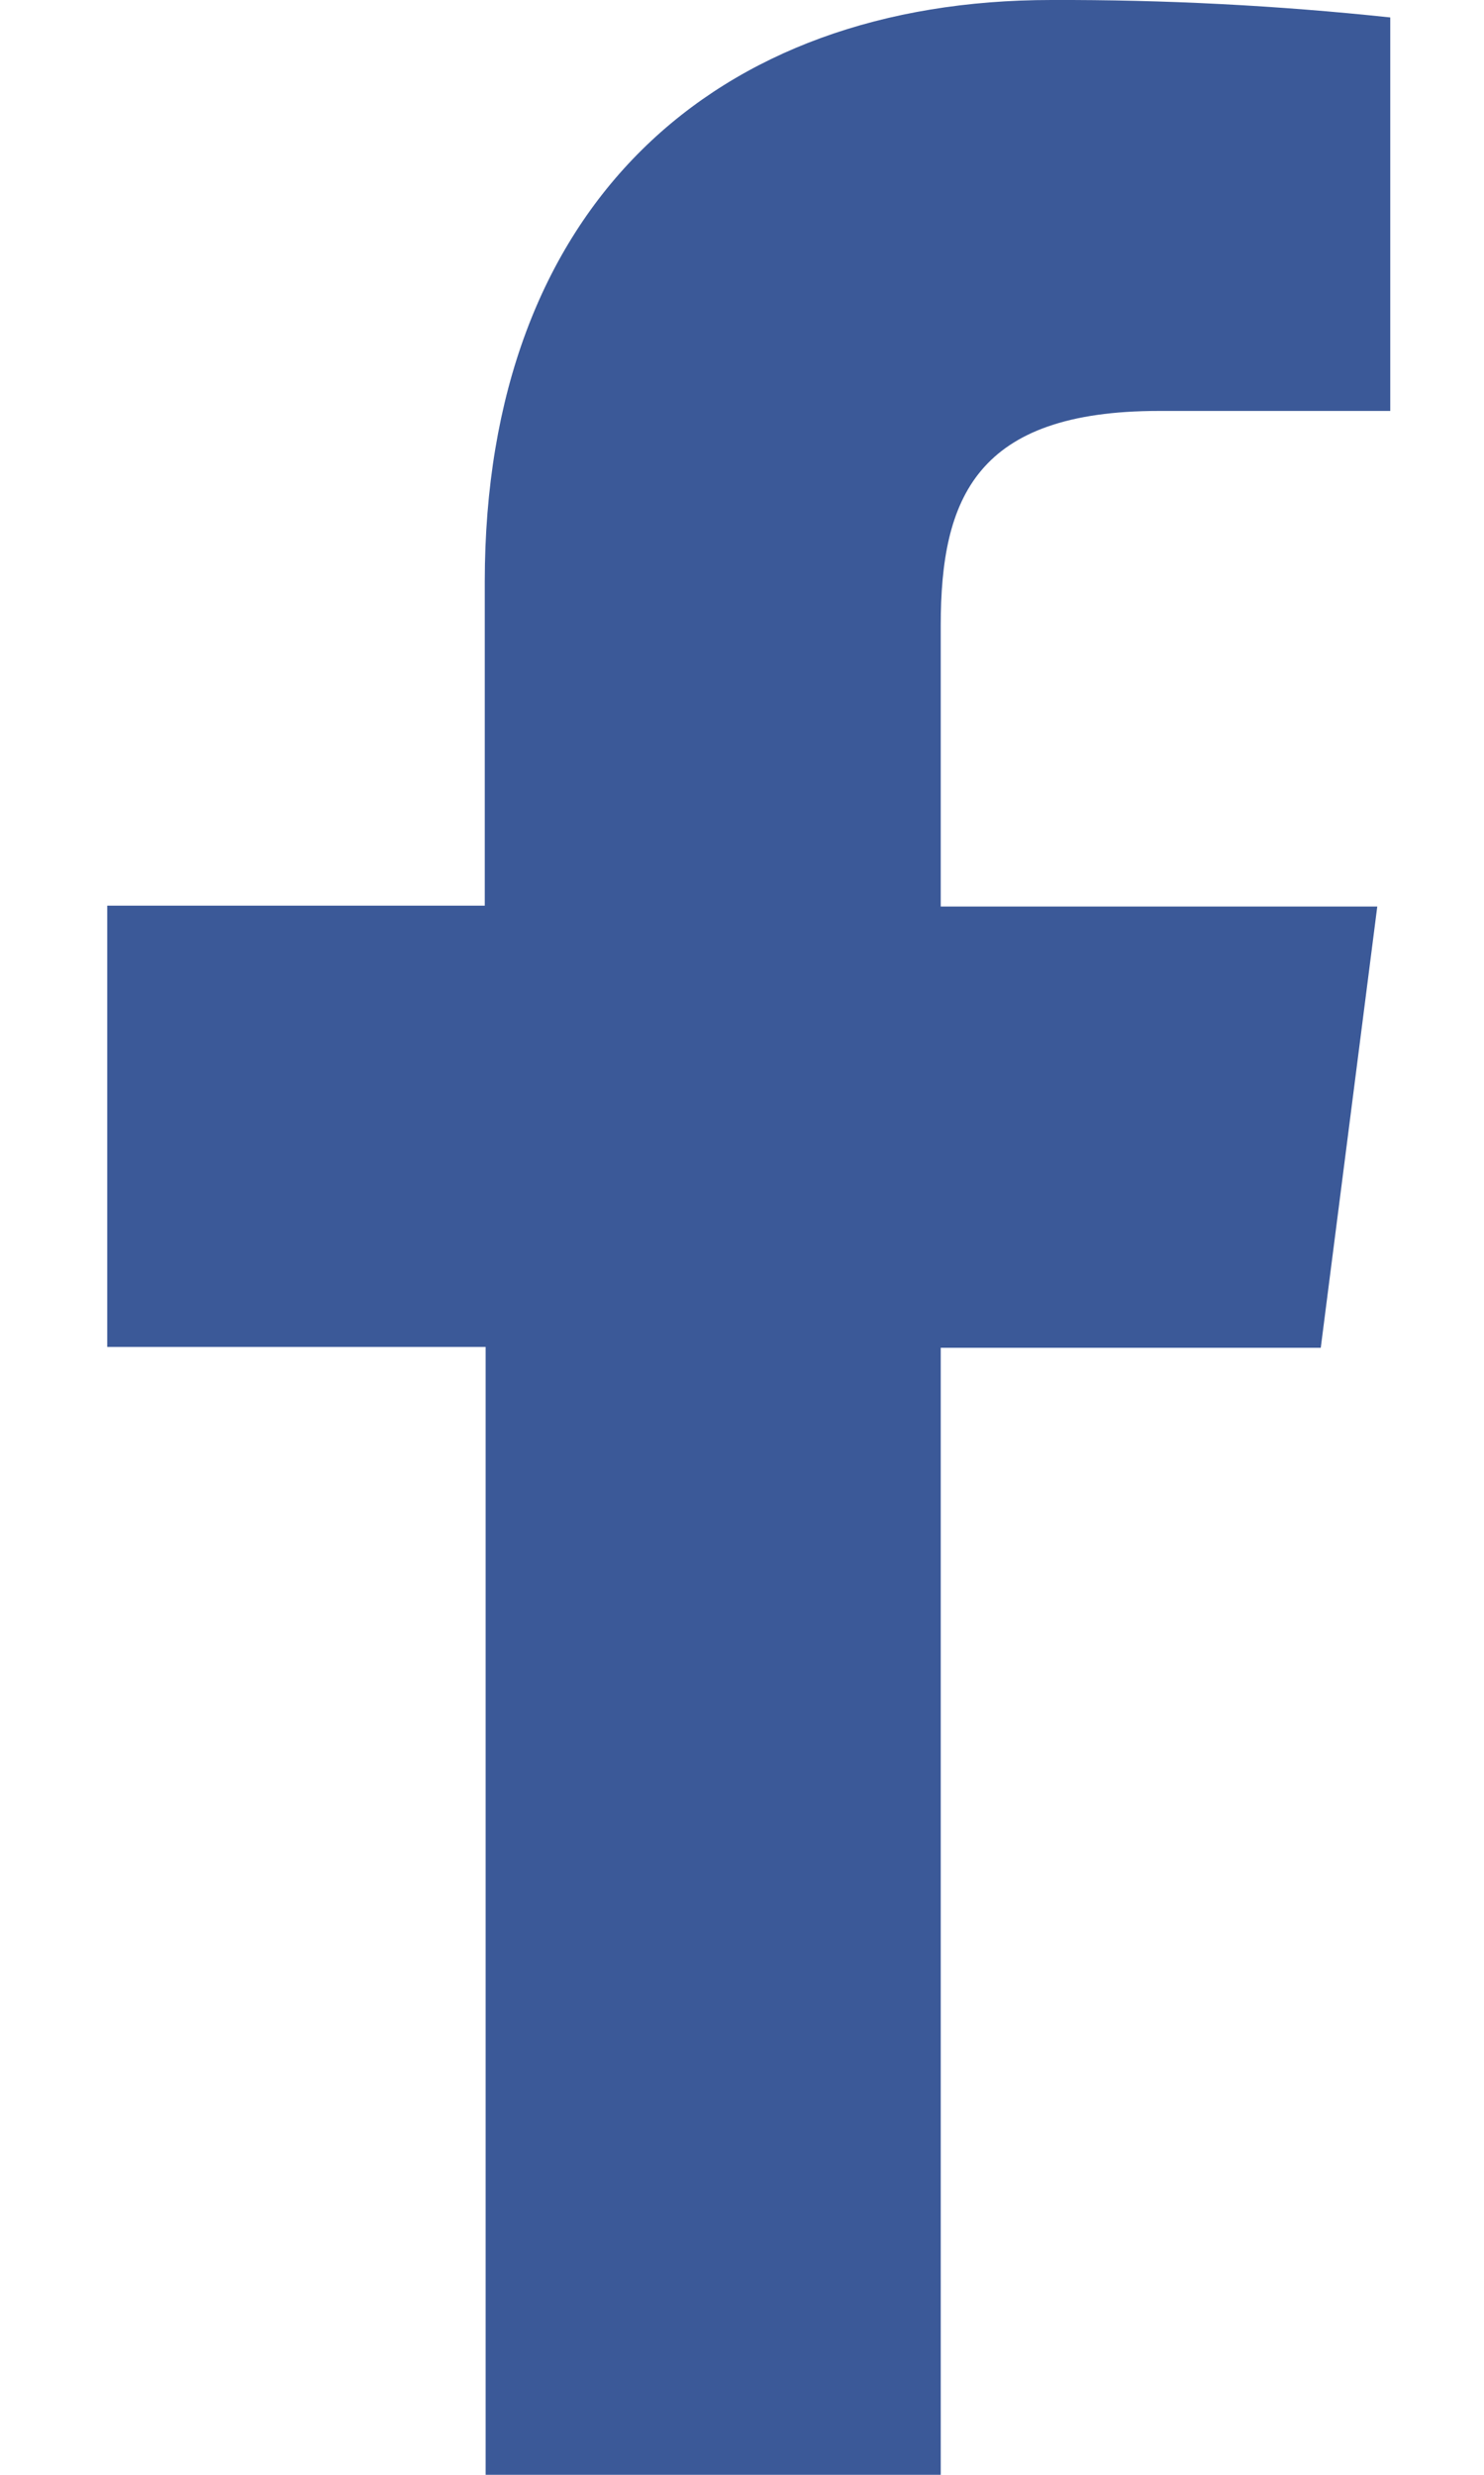
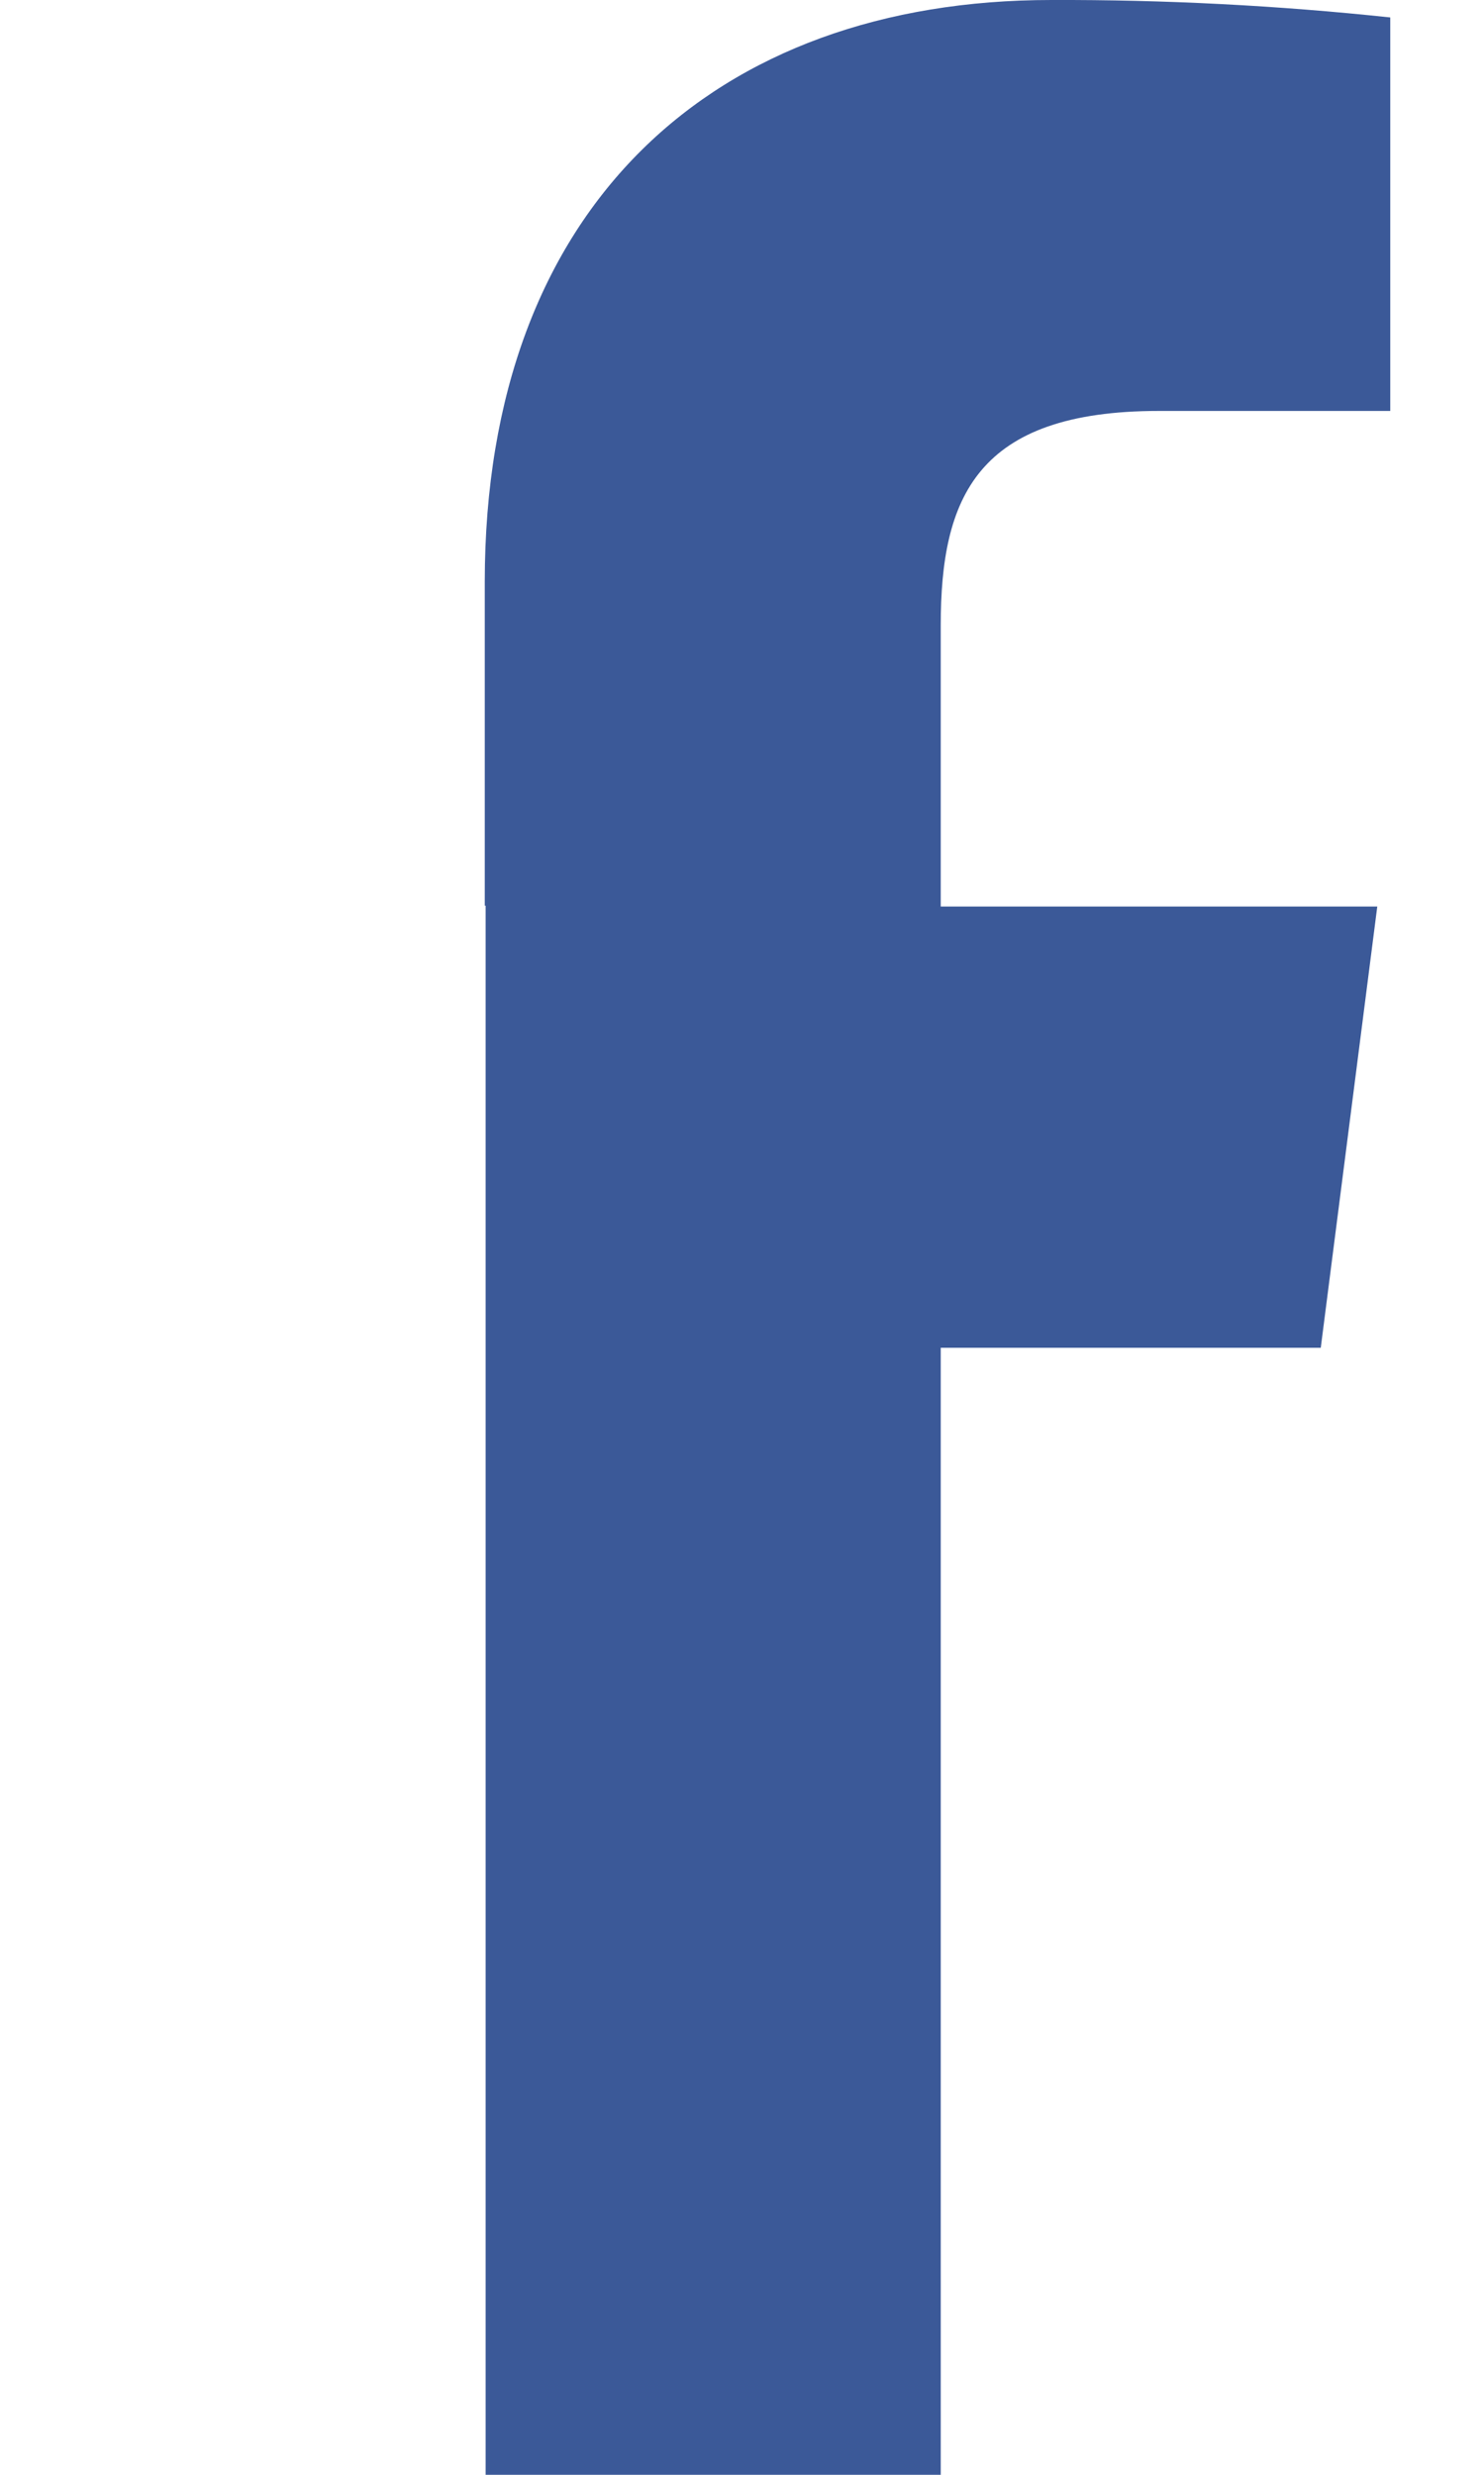
<svg xmlns="http://www.w3.org/2000/svg" width="12" height="20" viewBox="0 0 12 20" fill="none">
-   <path d="M7.607 20V10.892H10.68L11.137 7.326H7.607V5.054C7.607 4.025 7.894 3.321 9.371 3.321H11.242V0.141C10.332 0.044 9.416 -0.003 8.501 0C5.785 0 3.92 1.658 3.92 4.702V7.319H0.867V10.885H3.927V20H7.607Z" fill="#3B5998" />
+   <path d="M7.607 20V10.892H10.68L11.137 7.326H7.607V5.054C7.607 4.025 7.894 3.321 9.371 3.321H11.242V0.141C10.332 0.044 9.416 -0.003 8.501 0C5.785 0 3.92 1.658 3.92 4.702V7.319H0.867H3.927V20H7.607Z" fill="#3B5998" />
</svg>